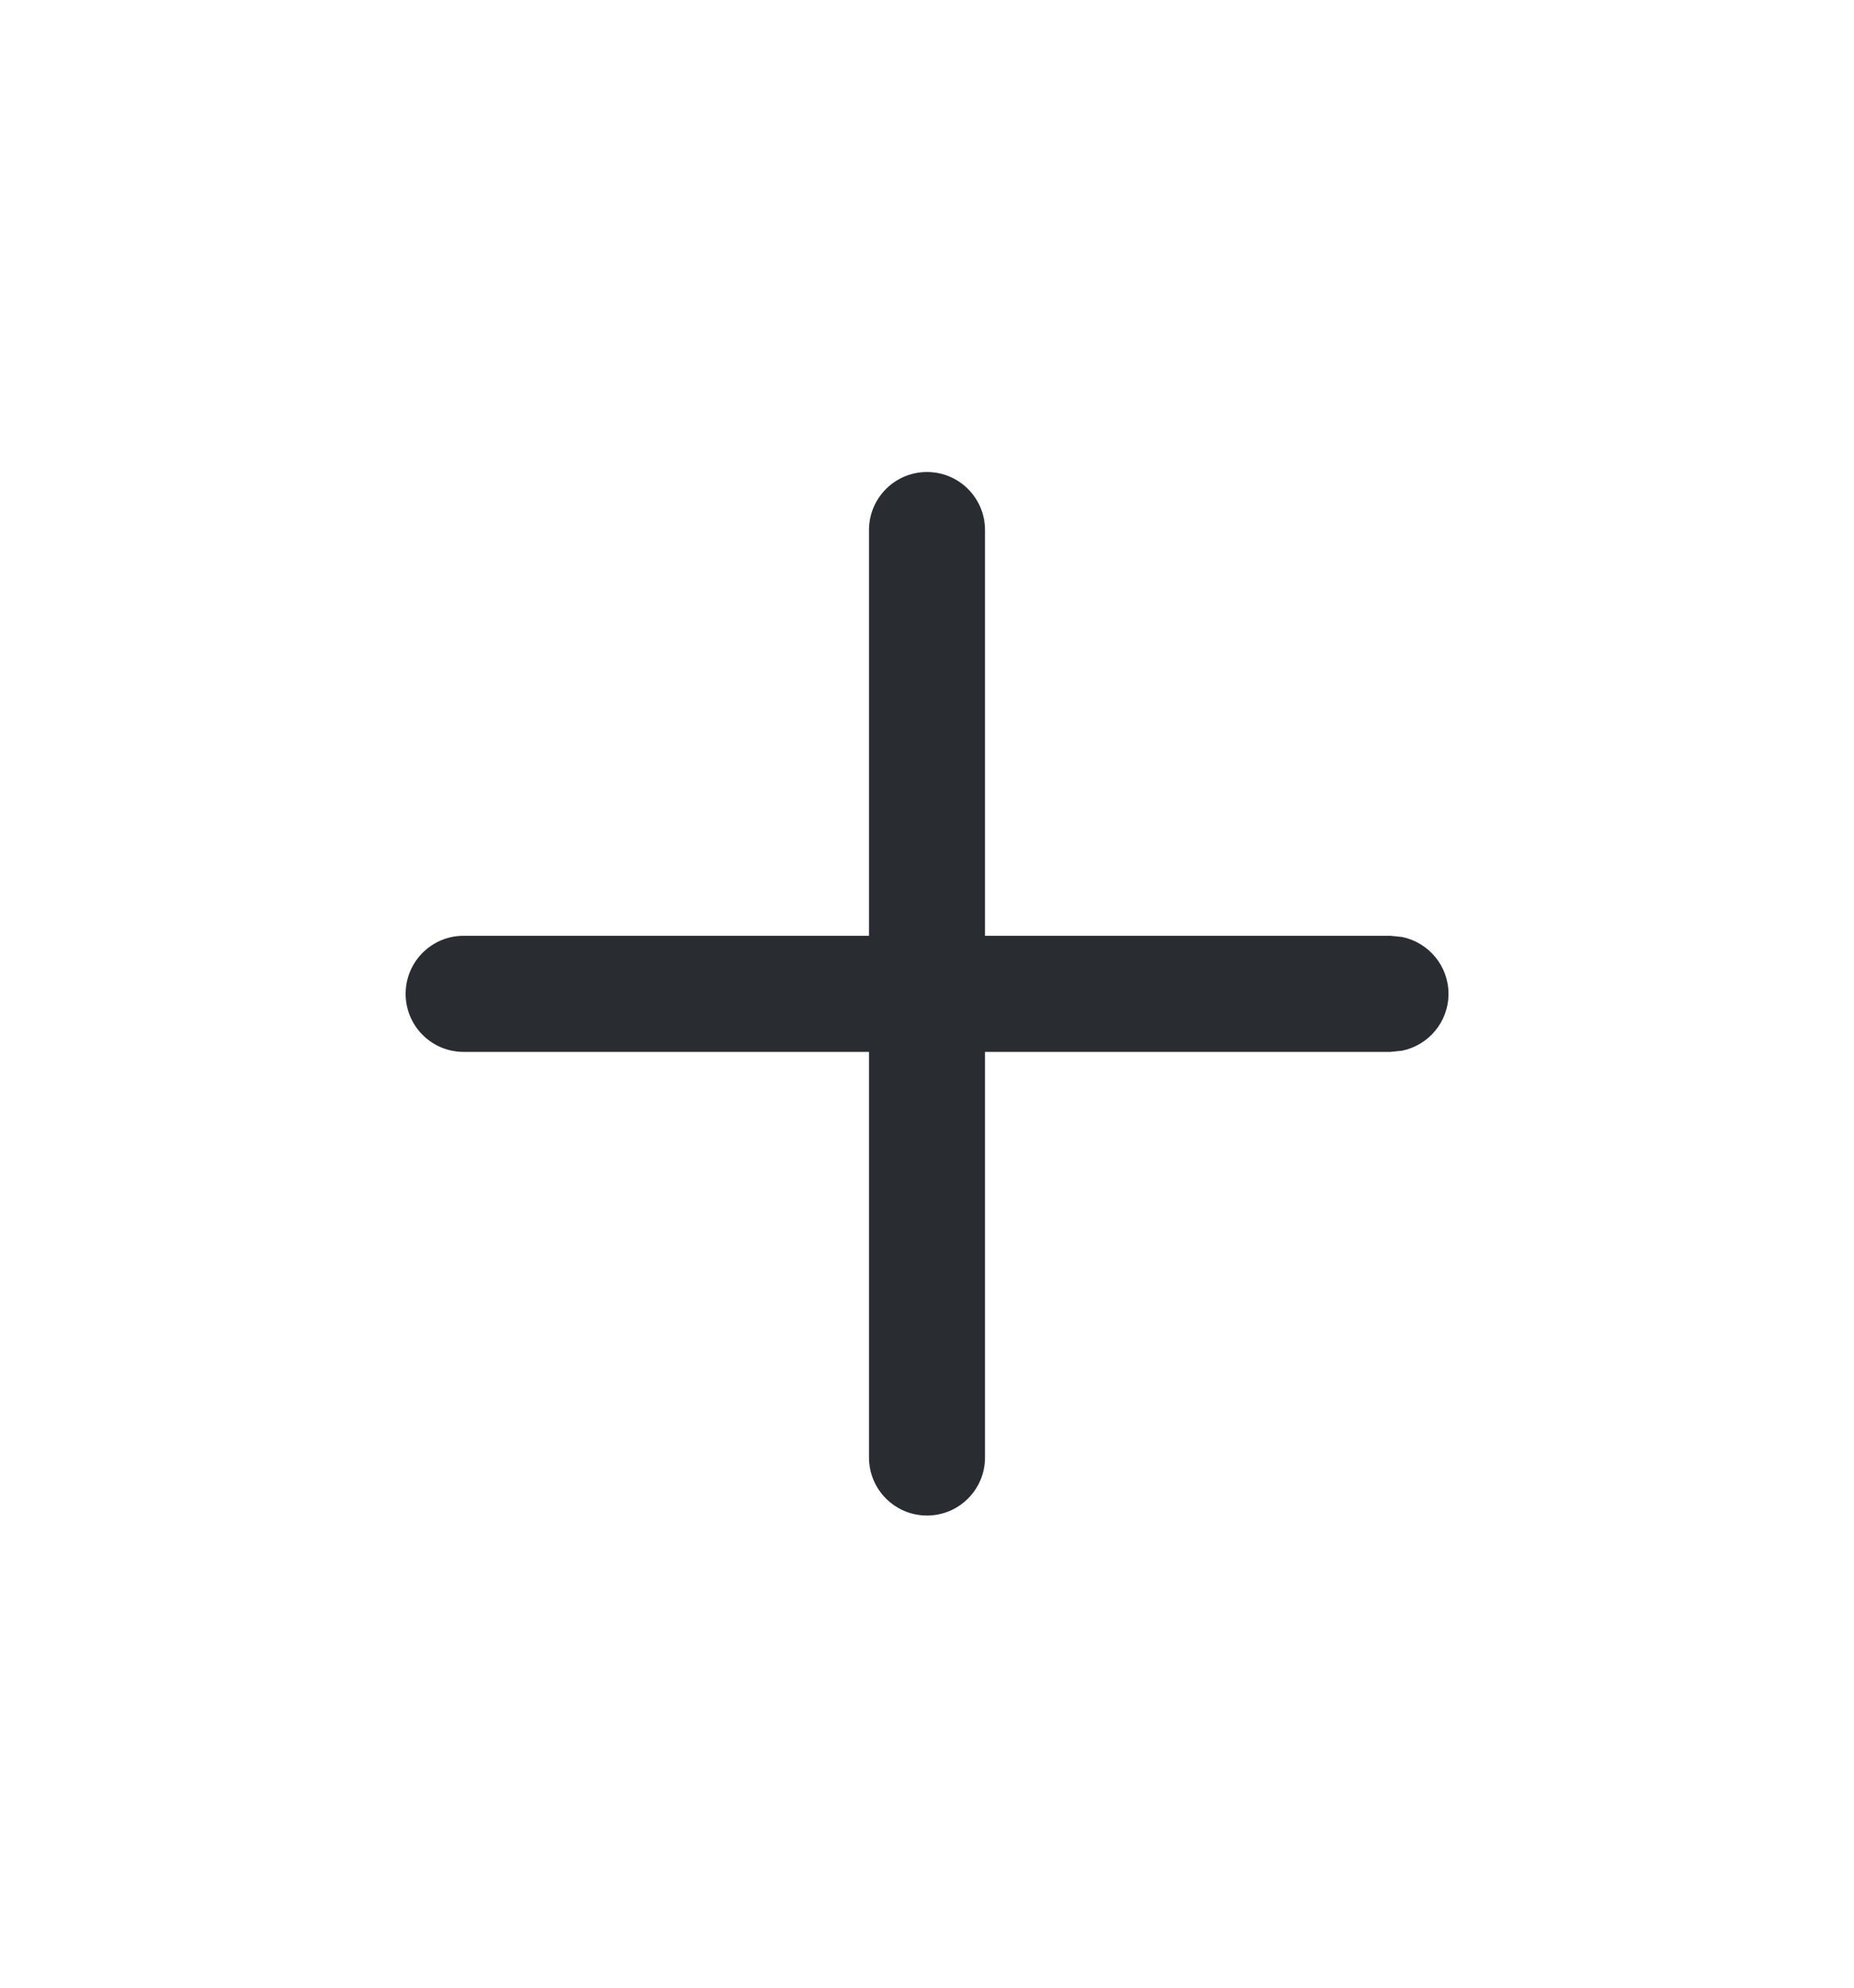
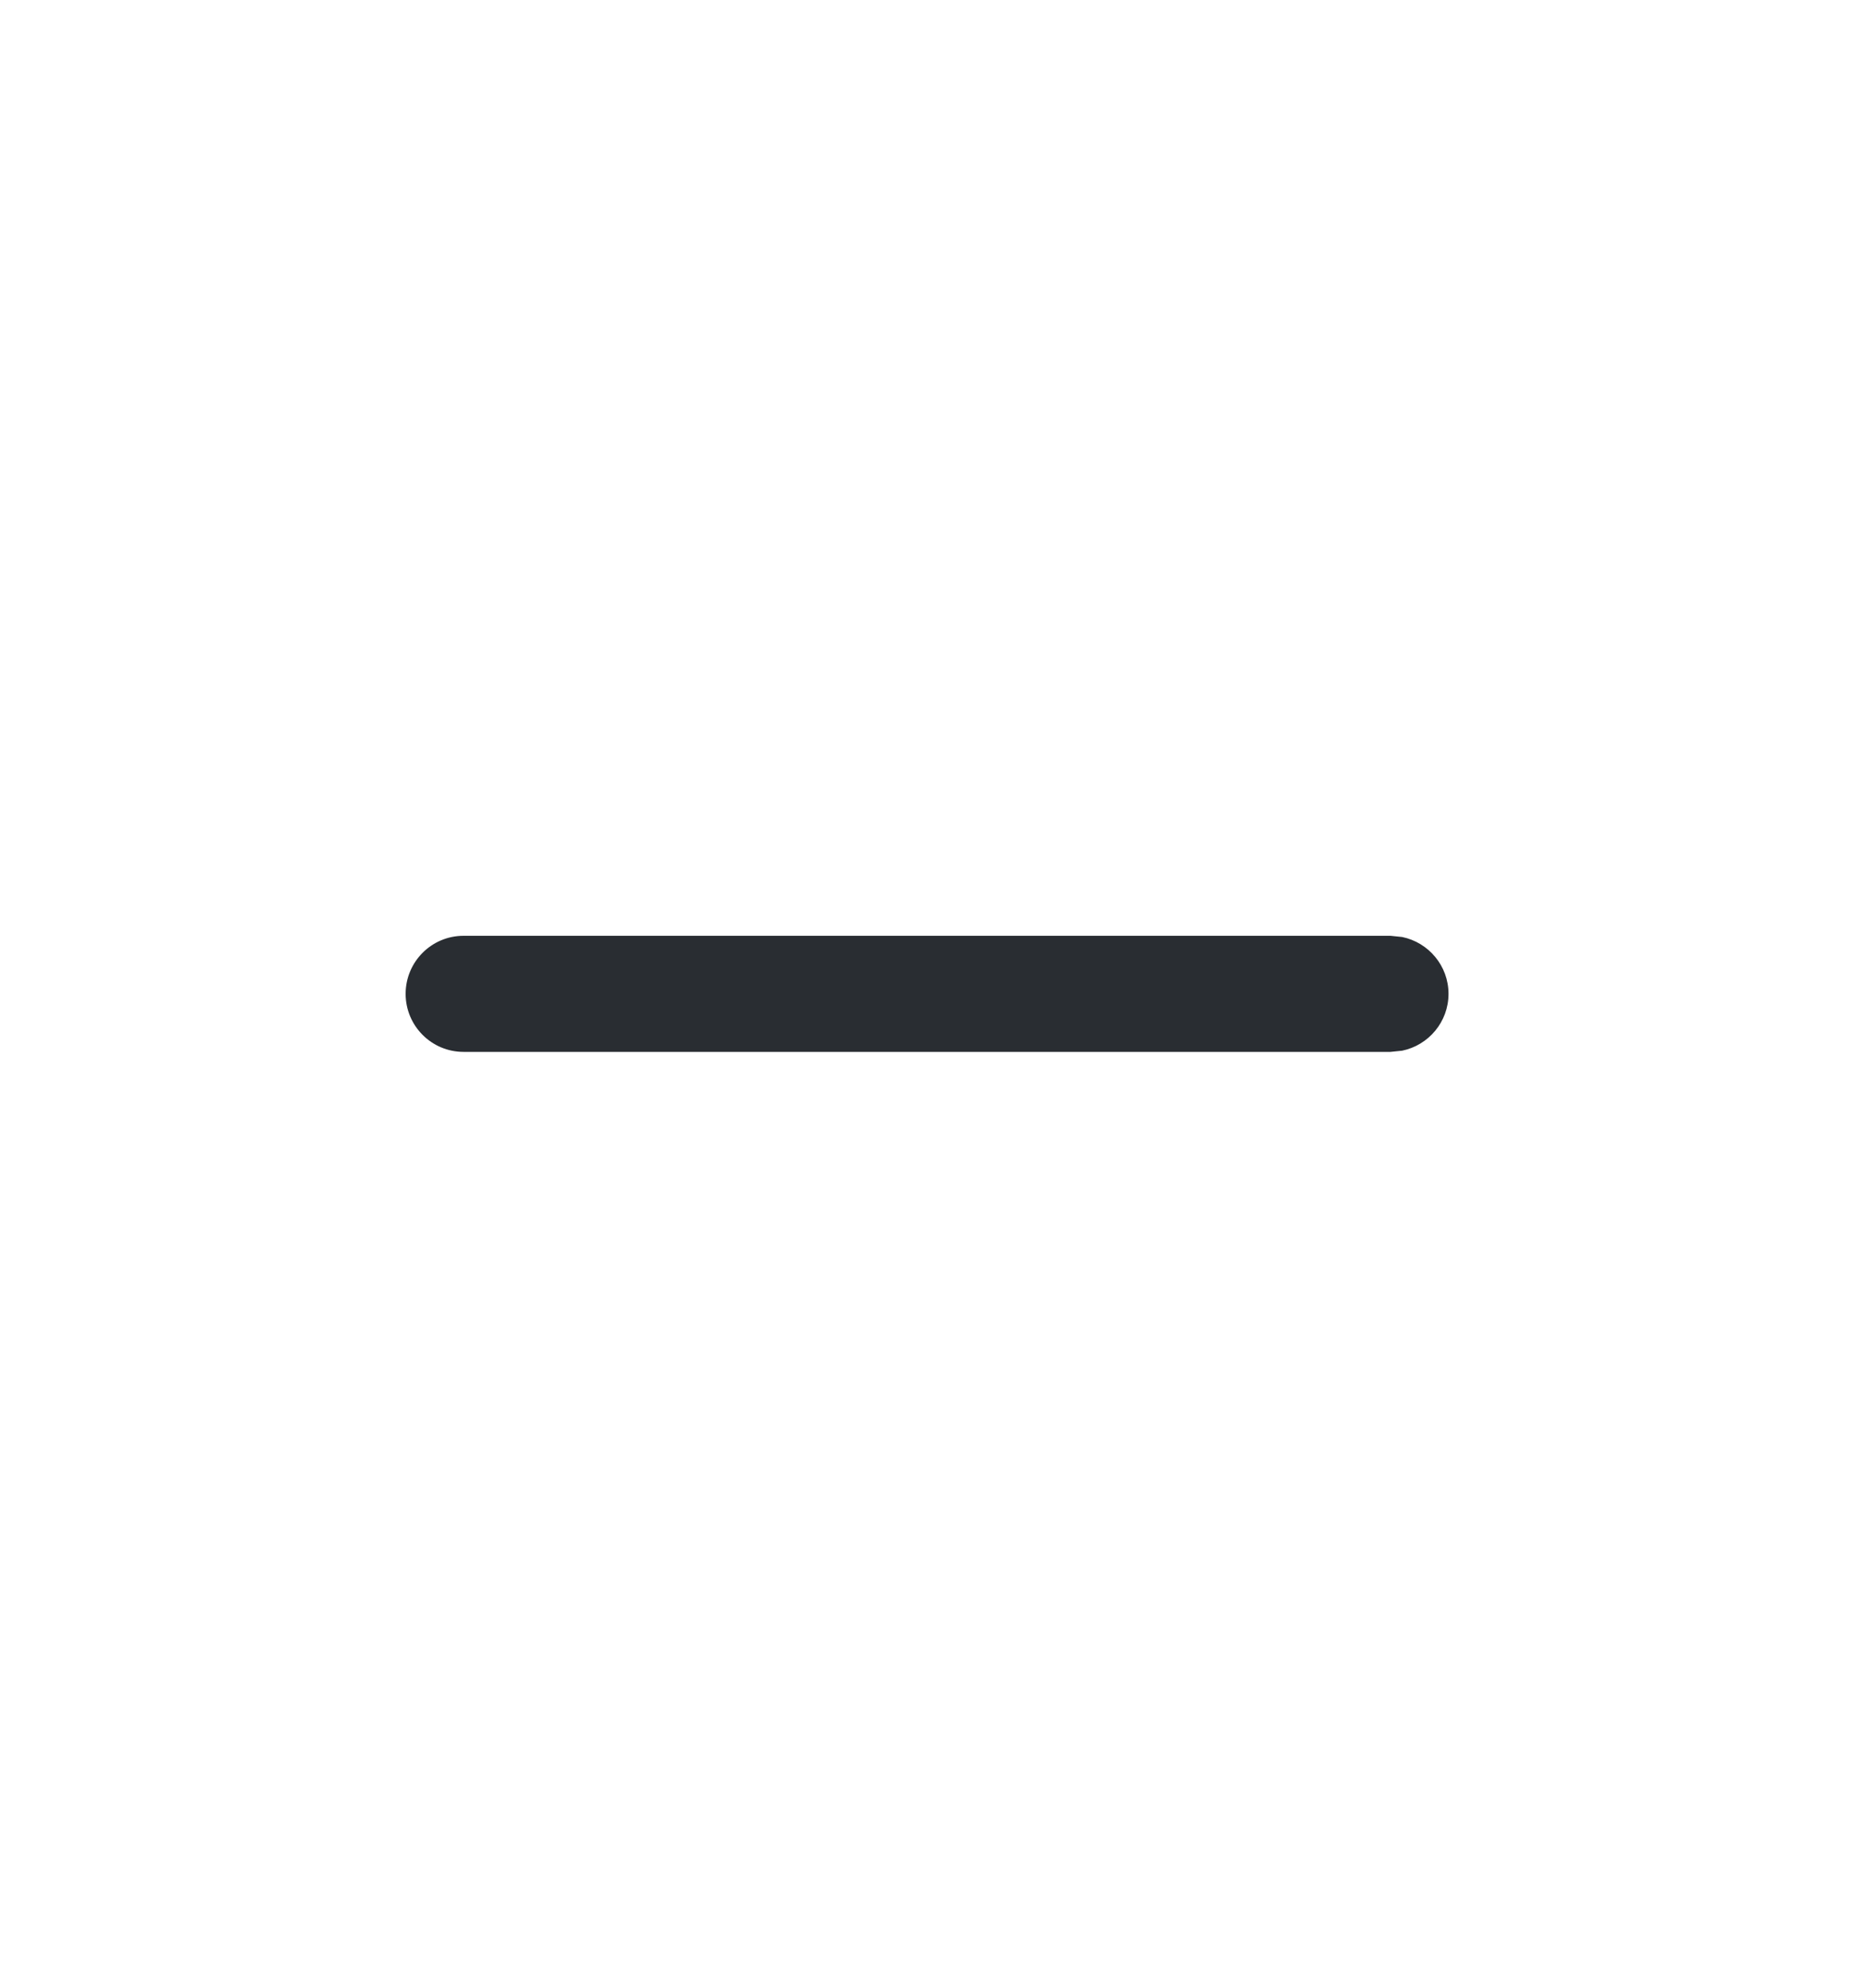
<svg xmlns="http://www.w3.org/2000/svg" width="14" height="15" viewBox="0 0 14 15" fill="none">
  <path d="M10.5 7.062L10.588 7.071C10.787 7.112 10.938 7.288 10.938 7.5C10.938 7.712 10.787 7.888 10.588 7.929L10.5 7.938H3.5C3.259 7.938 3.063 7.742 3.063 7.5C3.063 7.258 3.259 7.062 3.5 7.062H10.5Z" fill="#292D32" />
-   <path d="M6.562 10.999V4C6.562 3.758 6.758 3.562 7 3.562C7.242 3.562 7.438 3.758 7.438 4V10.999C7.438 11.241 7.242 11.437 7 11.437C6.758 11.437 6.562 11.241 6.562 10.999Z" fill="#292D32" />
</svg>